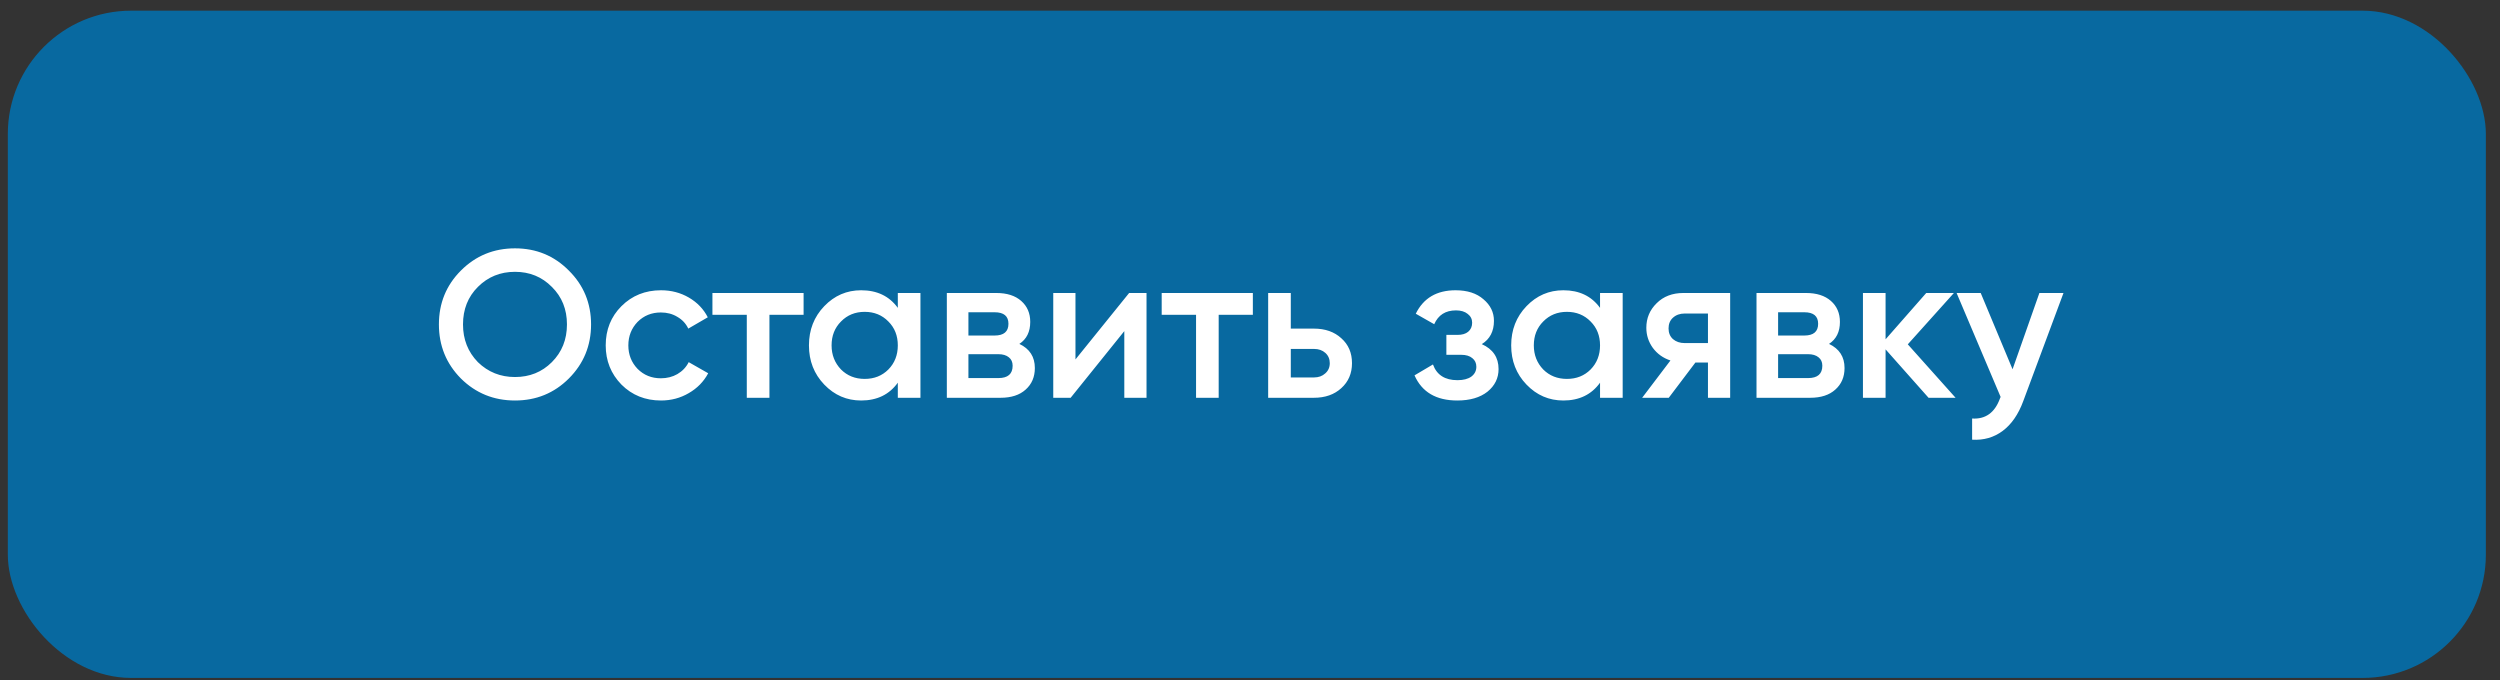
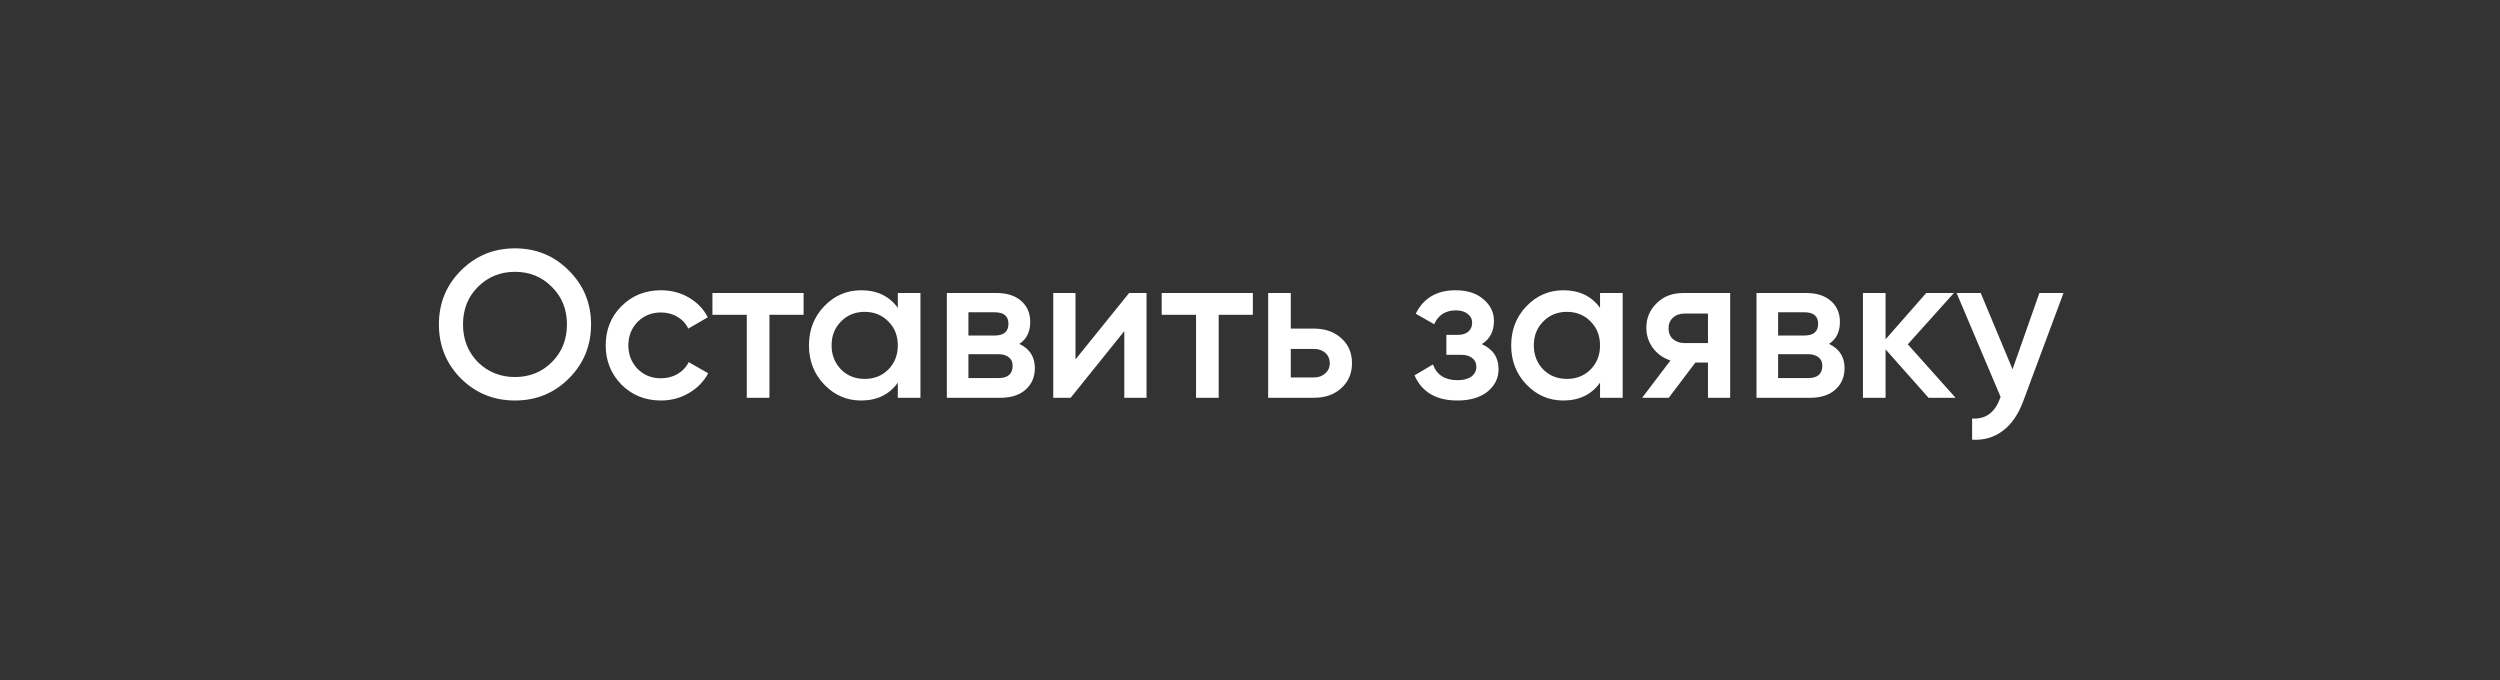
<svg xmlns="http://www.w3.org/2000/svg" width="169" height="46" viewBox="0 0 169 46" fill="none">
  <rect x="0" y="0" width="169" height="46" fill="#333333" stroke="none" />
-   <rect x="0.529" y="0.722" width="167.515" height="45.106" rx="8.334" fill="#0869A0" />
  <path d="M38.454 25.586C37.462 26.578 36.248 27.074 34.813 27.074C33.377 27.074 32.158 26.578 31.157 25.586C30.166 24.585 29.67 23.367 29.67 21.931C29.67 20.495 30.166 19.282 31.157 18.29C32.158 17.288 33.377 16.788 34.813 16.788C36.248 16.788 37.462 17.288 38.454 18.29C39.455 19.282 39.956 20.495 39.956 21.931C39.956 23.367 39.455 24.585 38.454 25.586ZM32.305 24.481C32.994 25.152 33.83 25.487 34.813 25.487C35.804 25.487 36.636 25.152 37.306 24.481C37.986 23.801 38.326 22.951 38.326 21.931C38.326 20.911 37.986 20.065 37.306 19.395C36.636 18.715 35.804 18.375 34.813 18.375C33.821 18.375 32.985 18.715 32.305 19.395C31.634 20.065 31.299 20.911 31.299 21.931C31.299 22.942 31.634 23.792 32.305 24.481ZM44.686 27.074C43.619 27.074 42.726 26.715 42.008 25.997C41.3 25.27 40.946 24.387 40.946 23.348C40.946 22.29 41.3 21.407 42.008 20.698C42.726 19.98 43.619 19.622 44.686 19.622C45.376 19.622 46.004 19.787 46.571 20.117C47.137 20.448 47.562 20.892 47.846 21.449L46.528 22.214C46.367 21.874 46.122 21.61 45.791 21.421C45.47 21.223 45.097 21.123 44.672 21.123C44.049 21.123 43.524 21.336 43.099 21.761C42.684 22.195 42.476 22.724 42.476 23.348C42.476 23.971 42.684 24.5 43.099 24.934C43.524 25.36 44.049 25.572 44.672 25.572C45.088 25.572 45.461 25.478 45.791 25.289C46.131 25.09 46.386 24.821 46.556 24.481L47.874 25.232C47.572 25.799 47.133 26.247 46.556 26.578C45.99 26.909 45.366 27.074 44.686 27.074ZM48.16 19.806H54.323V21.279H52.014V26.89H50.483V21.279H48.16V19.806ZM60.692 20.812V19.806H62.222V26.89H60.692V25.87C60.116 26.672 59.289 27.074 58.213 27.074C57.24 27.074 56.409 26.715 55.719 25.997C55.03 25.279 54.685 24.396 54.685 23.348C54.685 22.299 55.03 21.416 55.719 20.698C56.409 19.98 57.24 19.622 58.213 19.622C59.289 19.622 60.116 20.018 60.692 20.812ZM56.853 24.977C57.278 25.402 57.811 25.614 58.453 25.614C59.096 25.614 59.63 25.402 60.054 24.977C60.48 24.543 60.692 23.999 60.692 23.348C60.692 22.696 60.48 22.158 60.054 21.733C59.63 21.298 59.096 21.081 58.453 21.081C57.811 21.081 57.278 21.298 56.853 21.733C56.428 22.158 56.215 22.696 56.215 23.348C56.215 23.99 56.428 24.533 56.853 24.977ZM68.908 23.248C69.607 23.579 69.956 24.122 69.956 24.878C69.956 25.482 69.748 25.969 69.333 26.337C68.927 26.706 68.36 26.89 67.633 26.89H64.006V19.806H67.349C68.067 19.806 68.629 19.985 69.035 20.344C69.442 20.703 69.644 21.175 69.644 21.761C69.644 22.431 69.399 22.927 68.908 23.248ZM67.236 21.109H65.465V22.682H67.236C67.859 22.682 68.171 22.417 68.171 21.888C68.171 21.369 67.859 21.109 67.236 21.109ZM65.465 25.558H67.491C68.133 25.558 68.454 25.279 68.454 24.722C68.454 24.476 68.369 24.288 68.199 24.155C68.029 24.014 67.793 23.943 67.491 23.943H65.465V25.558ZM72.702 24.297L76.329 19.806H77.505V26.89H76.003V22.384L72.376 26.89H71.2V19.806H72.702V24.297ZM78.53 19.806H84.693V21.279H82.383V26.89H80.853V21.279H78.53V19.806ZM87.258 22.214H88.817C89.582 22.214 90.2 22.431 90.673 22.866C91.154 23.291 91.395 23.853 91.395 24.552C91.395 25.241 91.154 25.803 90.673 26.238C90.2 26.672 89.582 26.89 88.817 26.89H85.728V19.806H87.258V22.214ZM87.258 25.515H88.831C89.133 25.515 89.383 25.426 89.582 25.246C89.79 25.067 89.893 24.835 89.893 24.552C89.893 24.269 89.794 24.037 89.596 23.858C89.397 23.678 89.142 23.588 88.831 23.588H87.258V25.515ZM100.169 23.263C100.925 23.603 101.303 24.165 101.303 24.949C101.303 25.563 101.052 26.073 100.552 26.479C100.051 26.875 99.371 27.074 98.511 27.074C97.085 27.074 96.122 26.507 95.621 25.374L96.868 24.637C97.123 25.345 97.675 25.7 98.526 25.7C98.922 25.7 99.234 25.619 99.461 25.459C99.687 25.289 99.801 25.067 99.801 24.793C99.801 24.547 99.711 24.354 99.531 24.212C99.352 24.061 99.102 23.985 98.781 23.985H97.775V22.639H98.526C98.837 22.639 99.078 22.568 99.248 22.427C99.428 22.276 99.517 22.073 99.517 21.817C99.517 21.572 99.418 21.374 99.22 21.223C99.022 21.062 98.757 20.982 98.426 20.982C97.718 20.982 97.227 21.293 96.953 21.917L95.706 21.208C96.226 20.15 97.123 19.622 98.398 19.622C99.192 19.622 99.82 19.825 100.282 20.231C100.755 20.627 100.991 21.114 100.991 21.69C100.991 22.398 100.717 22.923 100.169 23.263ZM108.163 20.812V19.806H109.693V26.89H108.163V25.87C107.587 26.672 106.76 27.074 105.683 27.074C104.711 27.074 103.879 26.715 103.19 25.997C102.5 25.279 102.156 24.396 102.156 23.348C102.156 22.299 102.5 21.416 103.19 20.698C103.879 19.98 104.711 19.622 105.683 19.622C106.76 19.622 107.587 20.018 108.163 20.812ZM104.323 24.977C104.748 25.402 105.282 25.614 105.924 25.614C106.567 25.614 107.1 25.402 107.525 24.977C107.95 24.543 108.163 23.999 108.163 23.348C108.163 22.696 107.95 22.158 107.525 21.733C107.1 21.298 106.567 21.081 105.924 21.081C105.282 21.081 104.748 21.298 104.323 21.733C103.898 22.158 103.686 22.696 103.686 23.348C103.686 23.99 103.898 24.533 104.323 24.977ZM113.8 19.806H116.959V26.89H115.458V24.509H114.608L112.808 26.89H111.009L112.922 24.368C112.43 24.207 112.034 23.924 111.732 23.518C111.439 23.111 111.292 22.658 111.292 22.158C111.292 21.506 111.524 20.953 111.987 20.5C112.449 20.037 113.054 19.806 113.8 19.806ZM113.885 23.192H115.458V21.194H113.885C113.564 21.194 113.299 21.289 113.092 21.477C112.893 21.657 112.794 21.898 112.794 22.2C112.794 22.502 112.893 22.743 113.092 22.923C113.299 23.102 113.564 23.192 113.885 23.192ZM123.642 23.248C124.341 23.579 124.691 24.122 124.691 24.878C124.691 25.482 124.483 25.969 124.067 26.337C123.661 26.706 123.095 26.89 122.367 26.89H118.74V19.806H122.084C122.802 19.806 123.364 19.985 123.77 20.344C124.176 20.703 124.379 21.175 124.379 21.761C124.379 22.431 124.134 22.927 123.642 23.248ZM121.971 21.109H120.2V22.682H121.971C122.594 22.682 122.906 22.417 122.906 21.888C122.906 21.369 122.594 21.109 121.971 21.109ZM120.2 25.558H122.226C122.868 25.558 123.189 25.279 123.189 24.722C123.189 24.476 123.104 24.288 122.934 24.155C122.764 24.014 122.528 23.943 122.226 23.943H120.2V25.558ZM128.967 23.277L132.197 26.89H130.37L127.465 23.617V26.89H125.935V19.806H127.465V22.937L130.214 19.806H132.084L128.967 23.277ZM136.049 24.963L137.863 19.806H139.492L136.772 27.116C136.441 28.014 135.978 28.684 135.383 29.128C134.788 29.572 134.099 29.77 133.315 29.723V28.292C134.222 28.349 134.85 27.896 135.199 26.932L135.242 26.833L132.266 19.806H133.896L136.049 24.963Z" fill="white" />
</svg>